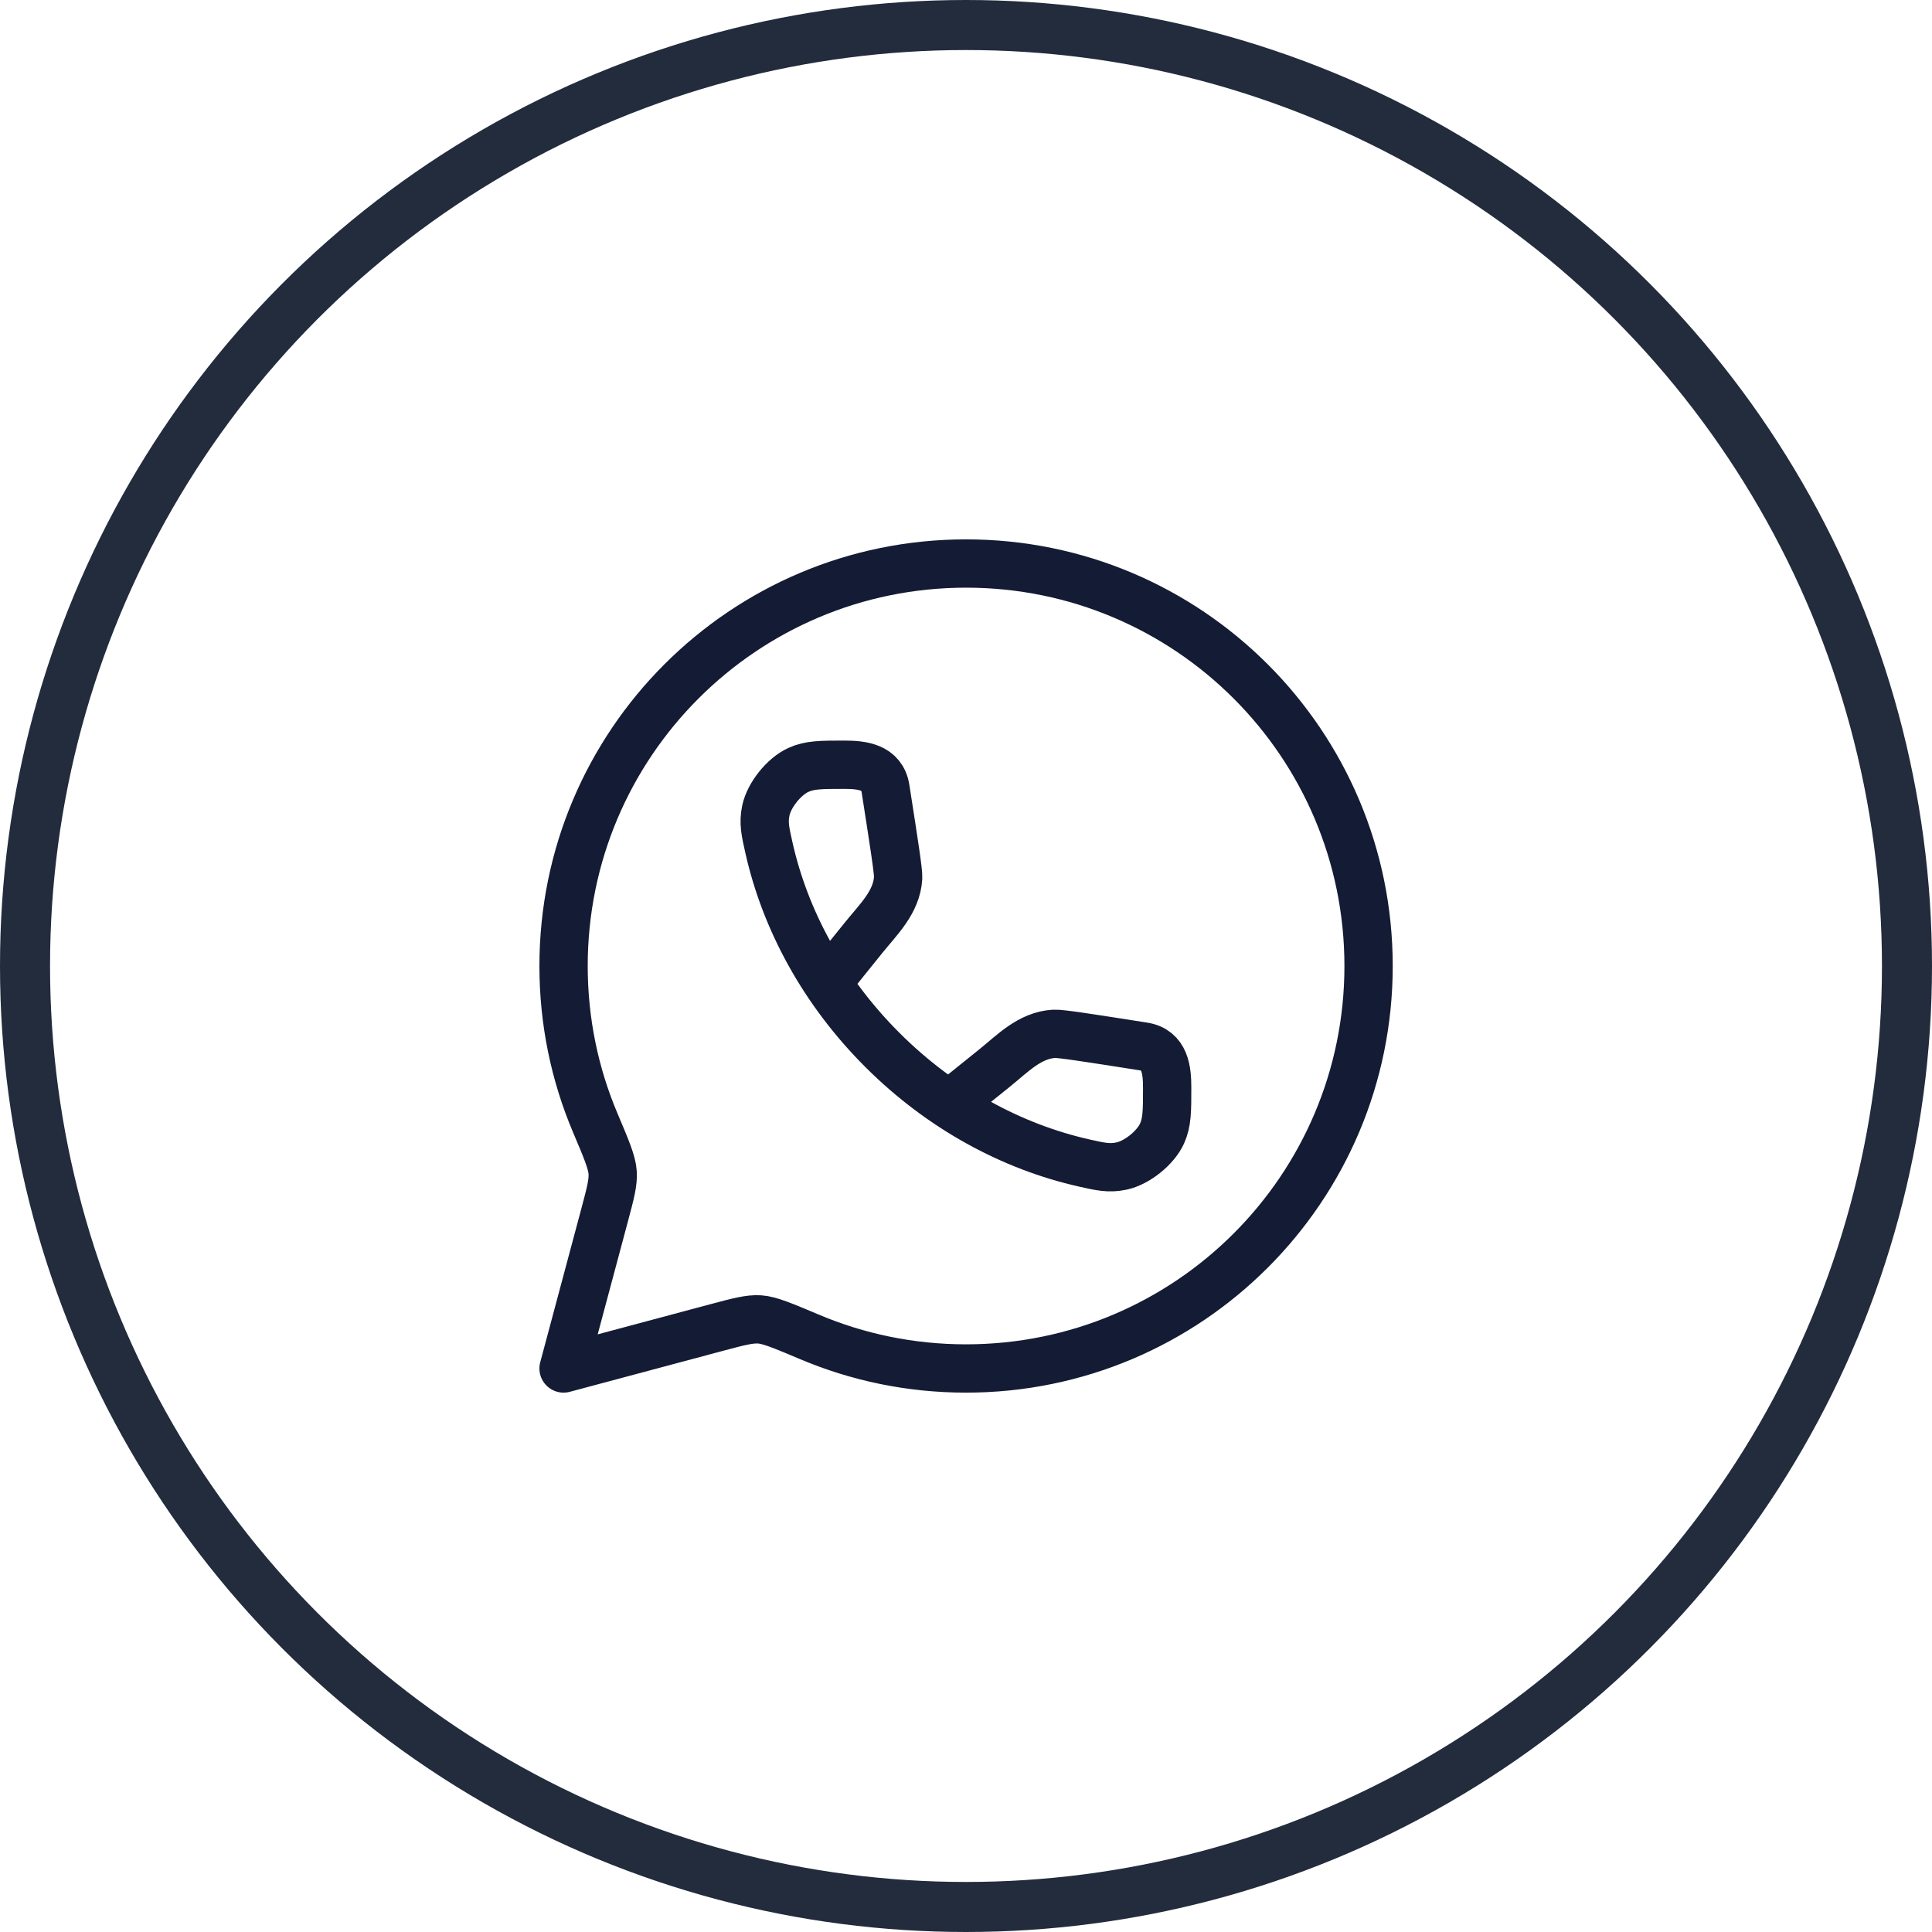
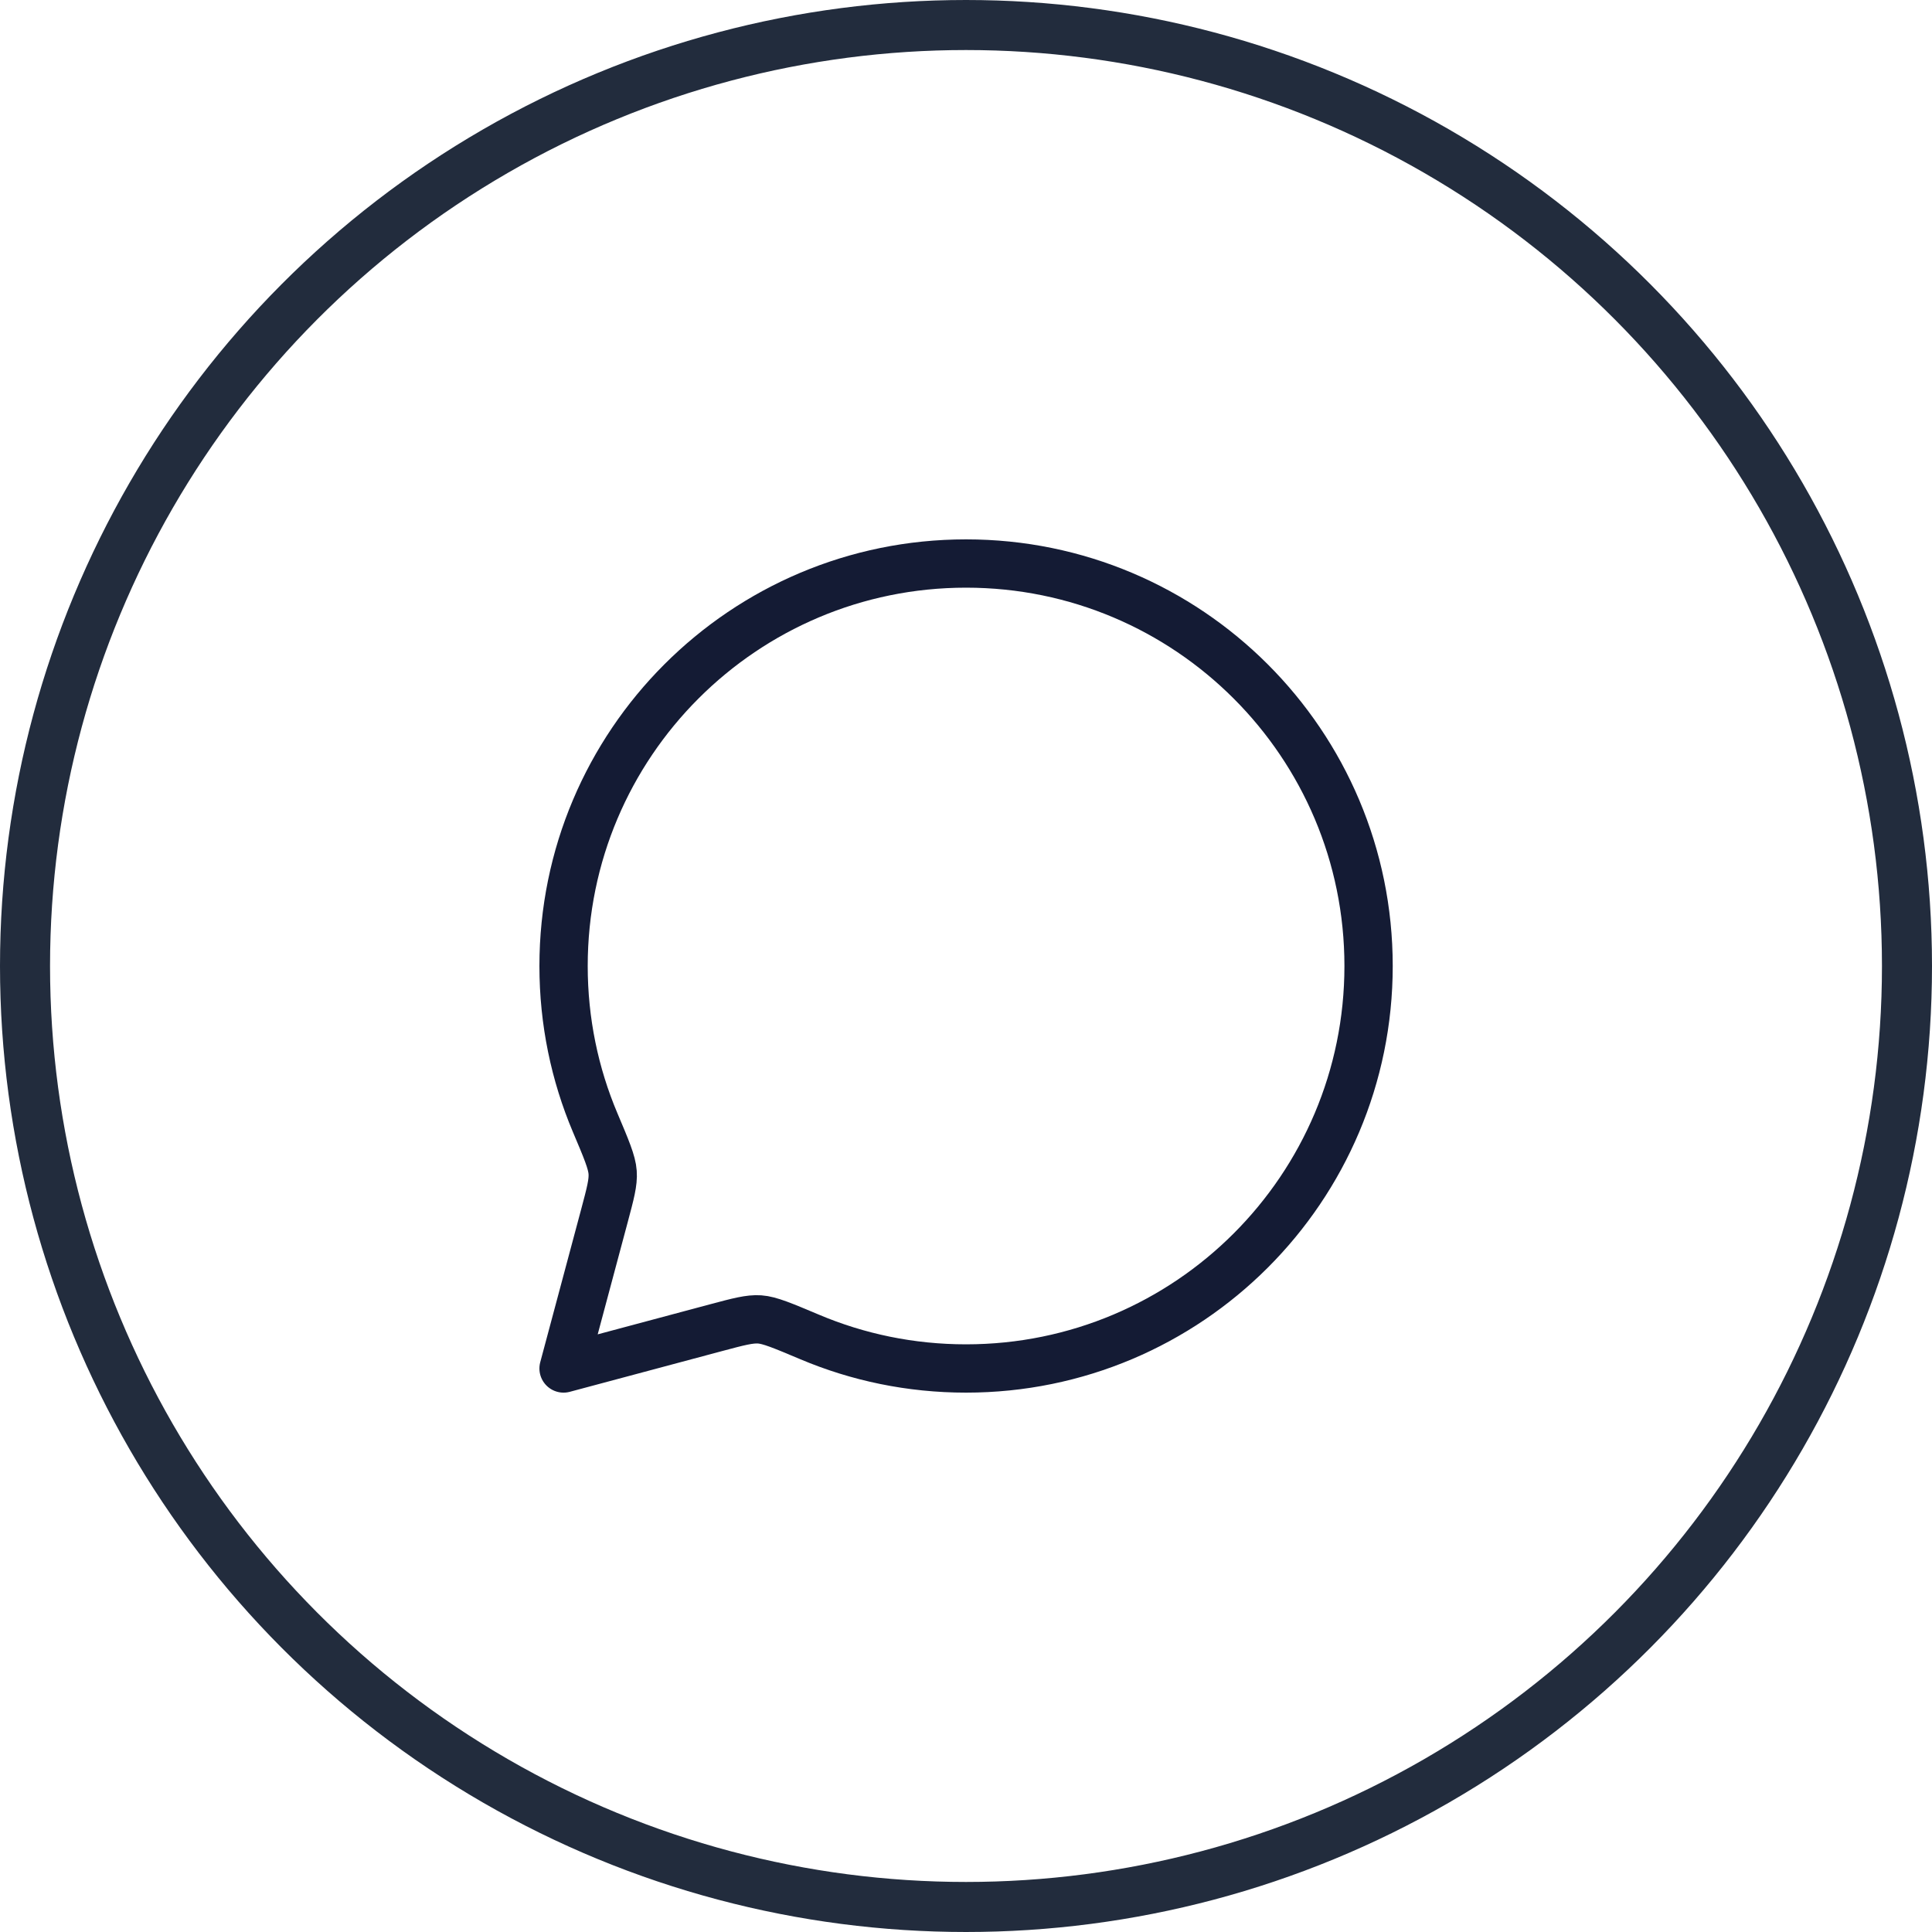
<svg xmlns="http://www.w3.org/2000/svg" width="40" height="40" viewBox="0 0 40 40" fill="none">
  <circle cx="20" cy="20" r="19.482" stroke="#222C3D" stroke-width="1.036" />
  <path d="M20.001 28.333C24.604 28.333 28.335 24.602 28.335 20C28.335 15.398 24.604 11.667 20.001 11.667C15.399 11.667 11.668 15.398 11.668 20C11.668 21.149 11.9 22.244 12.321 23.24C12.554 23.79 12.67 24.065 12.684 24.273C12.699 24.481 12.637 24.71 12.515 25.168L11.668 28.333L14.834 27.486C15.291 27.364 15.52 27.303 15.728 27.317C15.936 27.331 16.211 27.448 16.762 27.68C17.758 28.101 18.852 28.333 20.001 28.333Z" stroke="#141B34" stroke-linejoin="round" />
-   <path d="M17.155 20.314L17.881 19.413C18.187 19.033 18.565 18.679 18.595 18.174C18.602 18.046 18.512 17.472 18.333 16.325C18.262 15.874 17.841 15.833 17.477 15.833C17.001 15.833 16.764 15.833 16.528 15.941C16.23 16.077 15.924 16.46 15.856 16.781C15.803 17.035 15.843 17.21 15.922 17.56C16.257 19.046 17.044 20.513 18.265 21.734C19.485 22.954 20.953 23.741 22.439 24.077C22.789 24.156 22.964 24.195 23.218 24.142C23.538 24.075 23.921 23.769 24.058 23.471C24.165 23.235 24.165 22.997 24.165 22.522C24.165 22.158 24.125 21.737 23.674 21.666C22.526 21.486 21.953 21.396 21.825 21.404C21.319 21.433 20.966 21.811 20.586 22.117L19.684 22.843" stroke="#141B34" />
</svg>